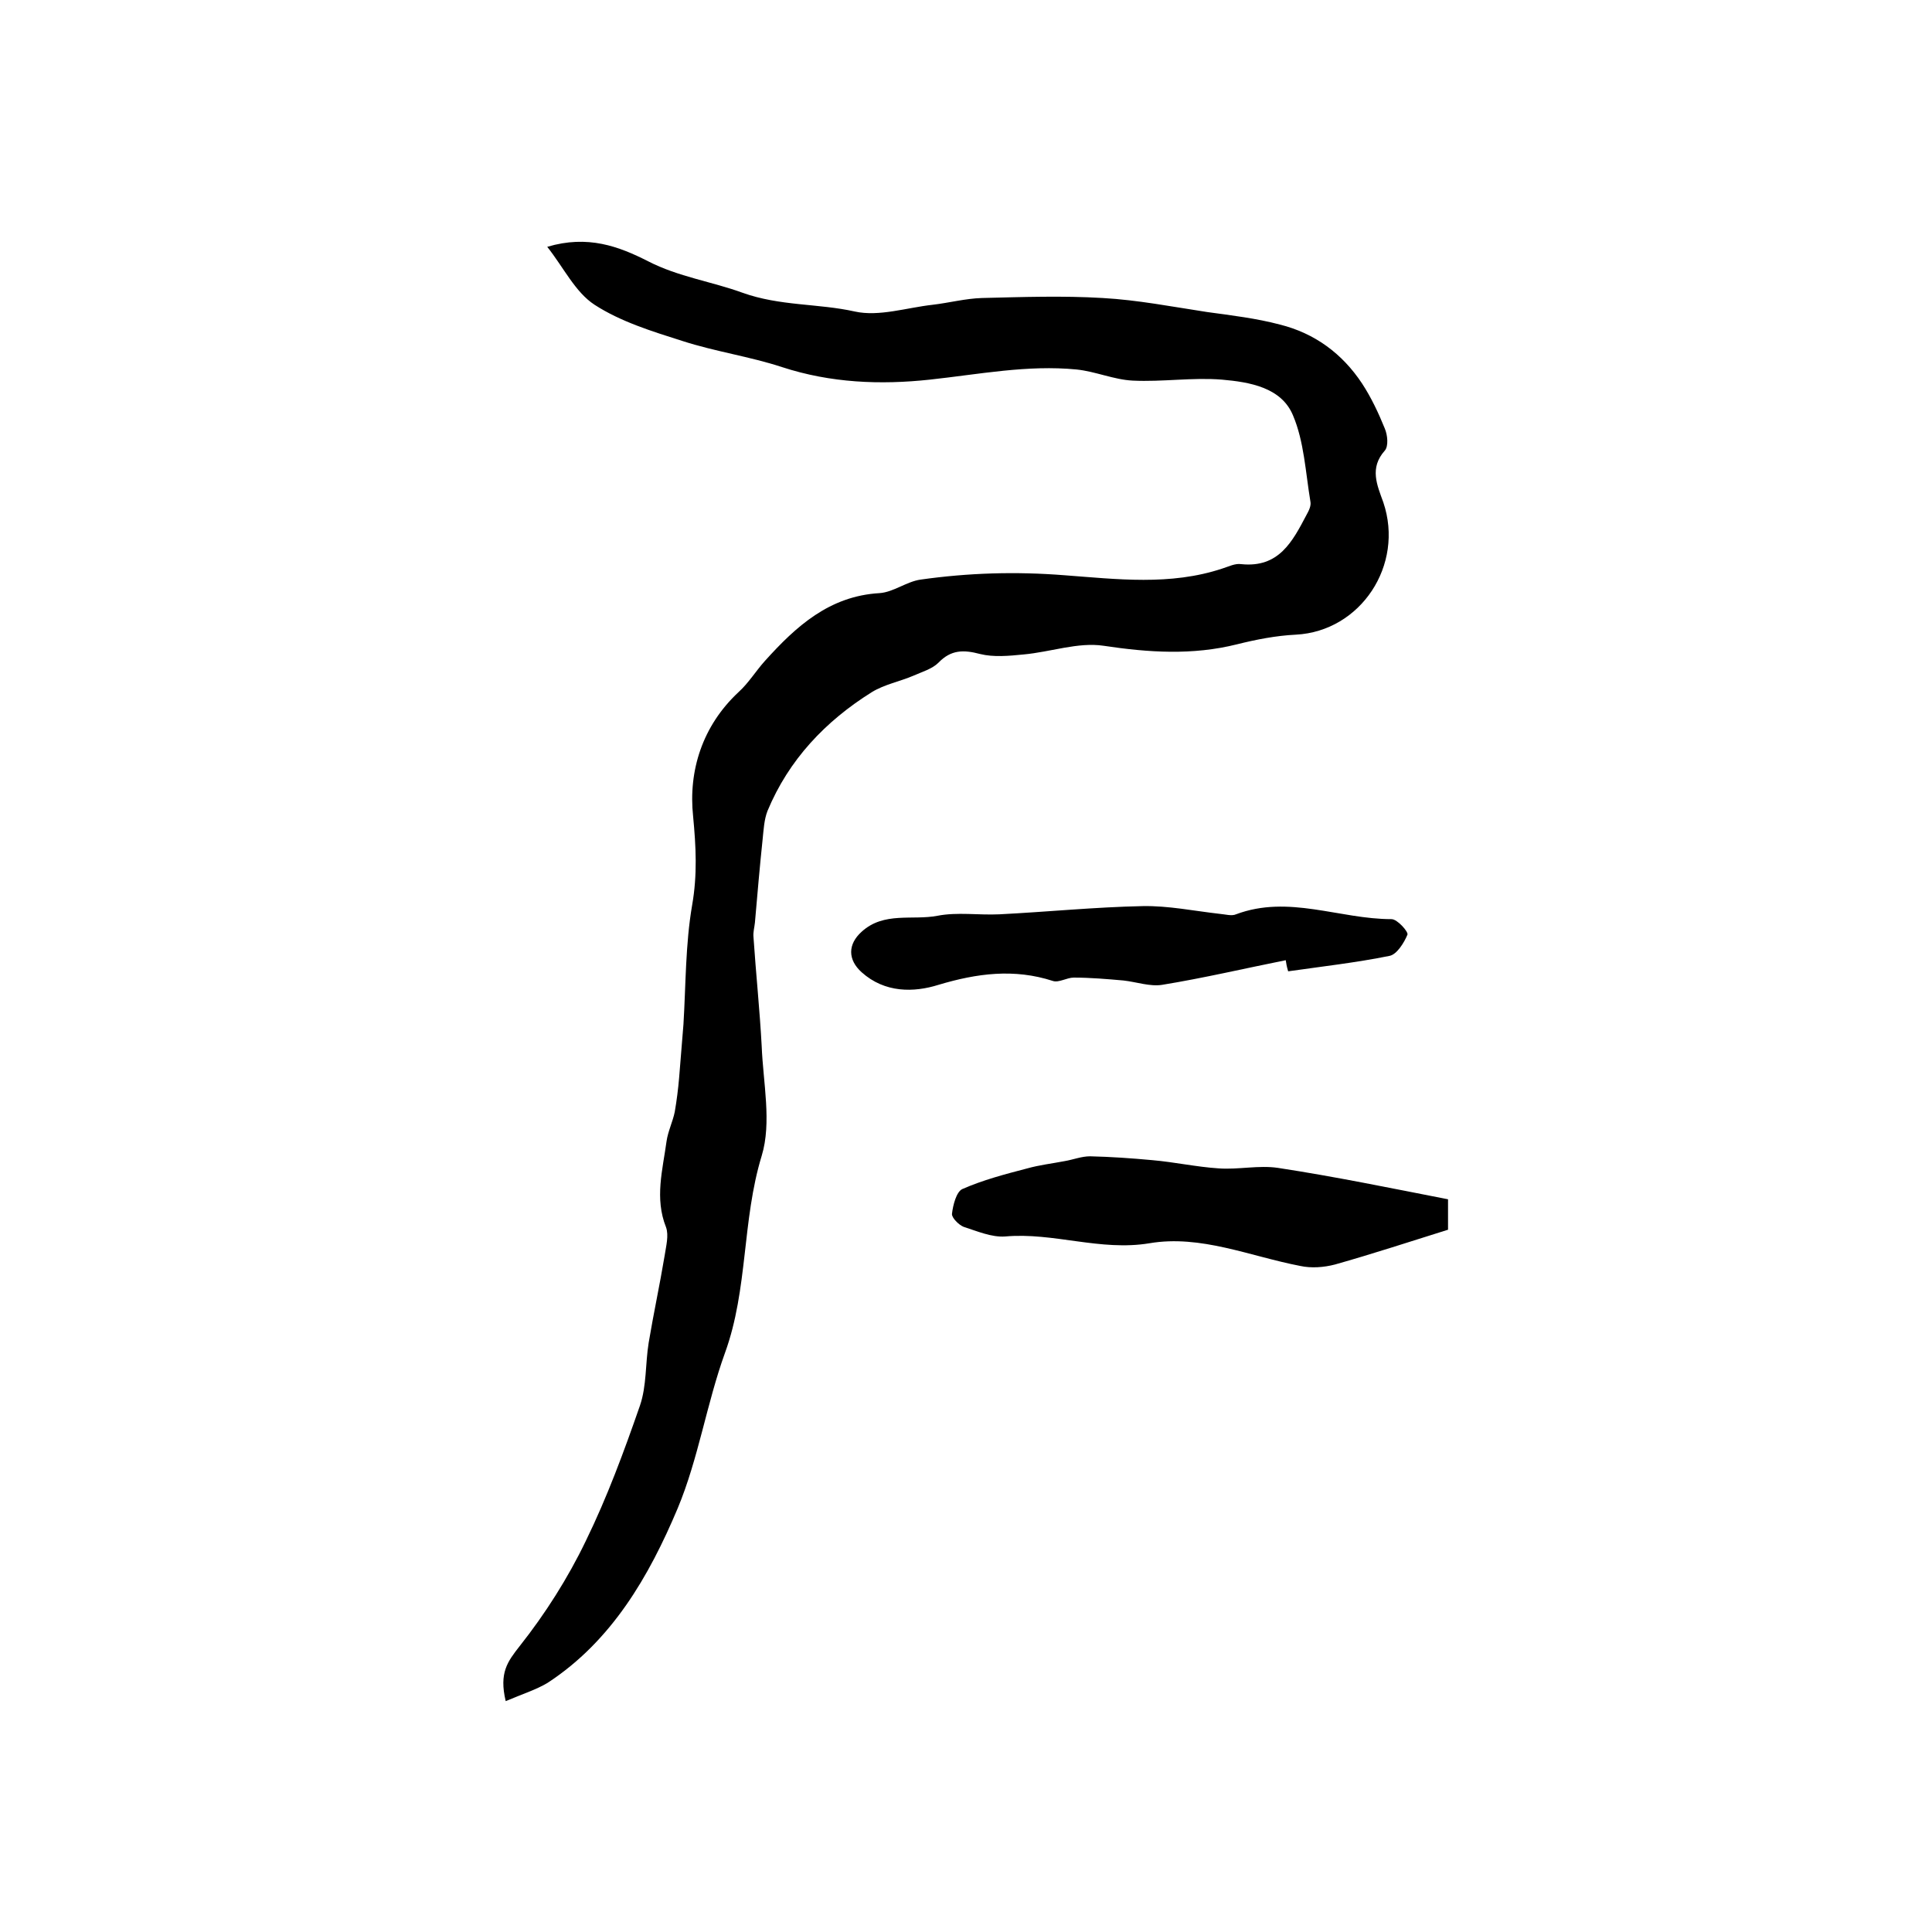
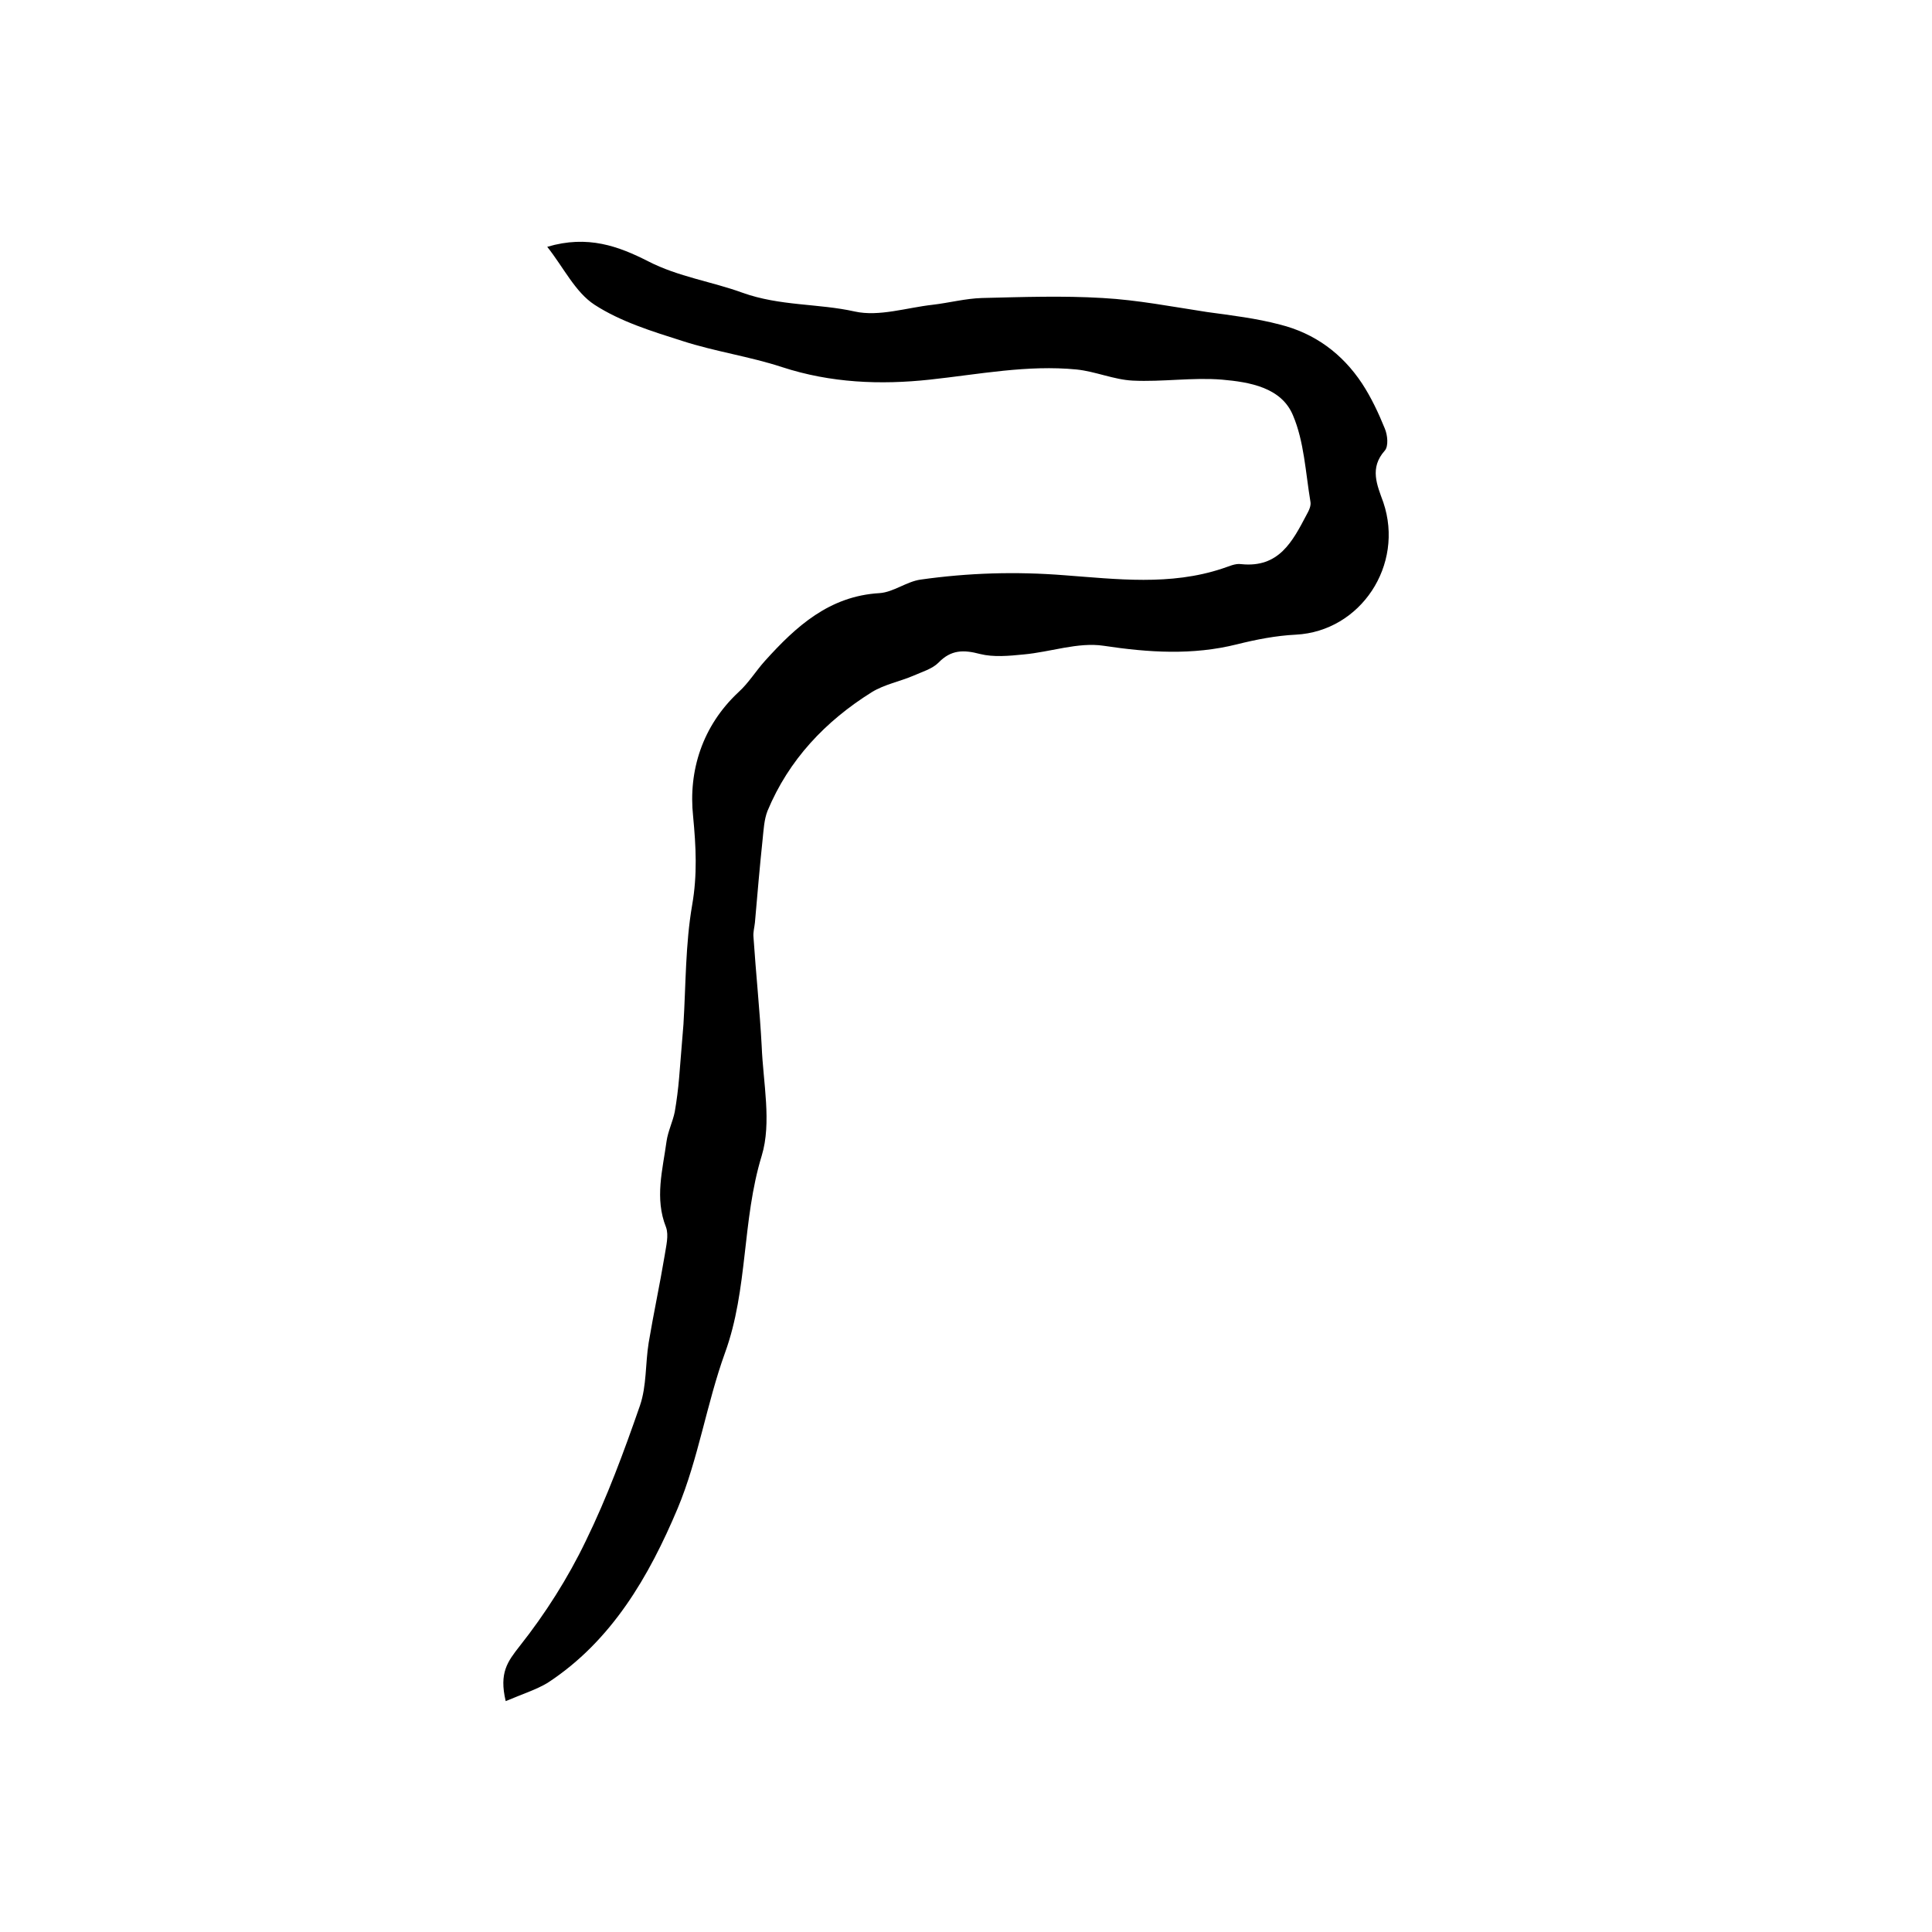
<svg xmlns="http://www.w3.org/2000/svg" version="1.1" id="图层_1" x="0px" y="0px" viewBox="0 0 400 400" style="enable-background:new 0 0 400 400;" xml:space="preserve">
  <style type="text/css">
	.st0{fill:#FFFFFF;}
</style>
  <g>
    <path d="M104.7,352.2c-1.4-5.9,0.4-8.2,2.9-11.4c5.3-6.7,10-14.1,13.7-21.8c4.4-9,7.9-18.5,11.2-28c1.4-4.1,1.1-8.7,1.8-13   c1-6,2.3-12,3.3-18c0.3-2,0.9-4.2,0.3-5.9c-2.4-6-0.7-11.9,0.1-17.8c0.3-2.1,1.3-4.1,1.7-6.1c0.4-2.3,0.7-4.7,0.9-7   c0.3-3.7,0.6-7.4,0.9-11.1c0.5-8.2,0.4-16.6,1.8-24.7c1.1-6.3,0.8-12.1,0.2-18.4c-1-9.4,1.9-18.7,9.4-25.7c2.1-1.9,3.6-4.4,5.5-6.5   c6.4-7.1,13.3-13.4,23.7-14c2.9-0.2,5.6-2.4,8.5-2.8c9.9-1.4,19.7-1.7,29.8-0.9c10.8,0.8,21.9,2.2,32.7-1.4   c1.3-0.4,2.6-1.1,3.9-0.9c7.8,0.8,10.6-4.7,13.5-10.2c0.5-0.9,1-1.9,0.8-2.8c-1-6-1.3-12.4-3.6-17.8c-2.4-5.8-9-6.9-14.7-7.4   c-6.1-0.5-12.3,0.5-18.5,0.2c-3.9-0.2-7.7-1.9-11.6-2.3c-10.2-1-20.2,1-30.4,2.1c-10.2,1.1-20.5,0.7-30.6-2.6   c-6.7-2.2-13.8-3.2-20.6-5.4c-6.3-2-12.8-4-18.2-7.5c-4-2.6-6.4-7.7-9.8-12c8.4-2.5,14.8-0.1,20.9,3c6.2,3.2,13.2,4.2,19.5,6.5   c7.8,2.8,15.7,2.2,23.3,3.9c5,1.1,10.7-0.8,16.1-1.4c3.4-0.4,6.8-1.3,10.2-1.4c8.3-0.2,16.7-0.5,25,0c7.2,0.4,14.4,1.8,21.6,2.9   c5.1,0.7,10.2,1.3,15.1,2.6c7.2,1.8,12.9,6,17,12.2c1.9,2.9,3.4,6.1,4.7,9.3c0.6,1.4,0.8,3.7,0,4.6c-3.2,3.6-1.6,7.1-0.3,10.7   c4.4,13-4.7,26.7-18.1,27.4c-4.1,0.2-8.2,1-12.2,2c-9.2,2.3-18.3,1.7-27.6,0.3c-5.3-0.8-11,1.3-16.6,1.8c-3,0.3-6.2,0.6-9-0.1   c-3.4-0.9-6-0.9-8.6,1.8c-1.3,1.3-3.4,1.9-5.2,2.7c-2.8,1.2-6,1.8-8.6,3.4c-9.6,6-17.2,14-21.6,24.6c-0.7,1.8-0.8,3.9-1,5.8   c-0.6,5.7-1.1,11.5-1.6,17.3c-0.1,1-0.4,2-0.3,3c0.5,7.5,1.3,15.1,1.7,22.6c0.3,7.6,2.1,15.8,0,22.7c-4.1,13.4-2.8,27.6-7.6,40.8   c-3.8,10.5-5.5,21.9-9.8,32.2c-5.9,14-13.6,27.4-26.9,36.1C111.1,349.8,108,350.8,104.7,352.2z" />
-     <path d="M299.8,248.3c0,3,0,4.8,0,6.3c-8,2.5-15.6,5-23.4,7.2c-2.3,0.6-4.9,0.8-7.2,0.3c-10.4-2-20.6-6.5-31.2-4.7   c-10.2,1.7-19.9-2.3-29.9-1.4c-2.8,0.2-5.8-1.1-8.6-2c-1-0.4-2.5-1.9-2.4-2.7c0.2-1.8,0.9-4.5,2.1-5.1c4.3-1.9,8.9-3.1,13.5-4.3   c2.5-0.7,5.1-1,7.7-1.5c1.8-0.3,3.5-1,5.3-1c4.3,0.1,8.6,0.4,12.9,0.8c4.6,0.4,9.1,1.4,13.7,1.7c4.1,0.3,8.3-0.7,12.3-0.1   C276.4,243.6,288,246,299.8,248.3z" />
-     <path d="M266.2,198.8c-8.5,1.7-17,3.7-25.6,5.1c-2.5,0.4-5.3-0.6-8-0.9c-3.4-0.3-6.9-0.6-10.3-0.6c-1.4,0-3.1,1.1-4.3,0.7   c-8-2.6-15.7-1.6-23.7,0.8c-5.1,1.6-11.1,1.7-15.9-2.6c-2.9-2.6-2.9-5.8,0-8.4c4.6-4.2,10.5-2.3,15.7-3.3c4.1-0.8,8.5-0.1,12.8-0.3   c9.9-0.5,19.8-1.5,29.7-1.7c5.3-0.1,10.6,1,15.9,1.6c1.2,0.1,2.5,0.5,3.4,0.1c10.9-4.1,21.4,1,32.2,1c1.2,0,3.5,2.6,3.3,3.2   c-0.7,1.7-2.2,4.1-3.7,4.4c-6.9,1.4-14,2.2-21,3.2C266.4,200.1,266.3,199.5,266.2,198.8z" />
  </g>
</svg>